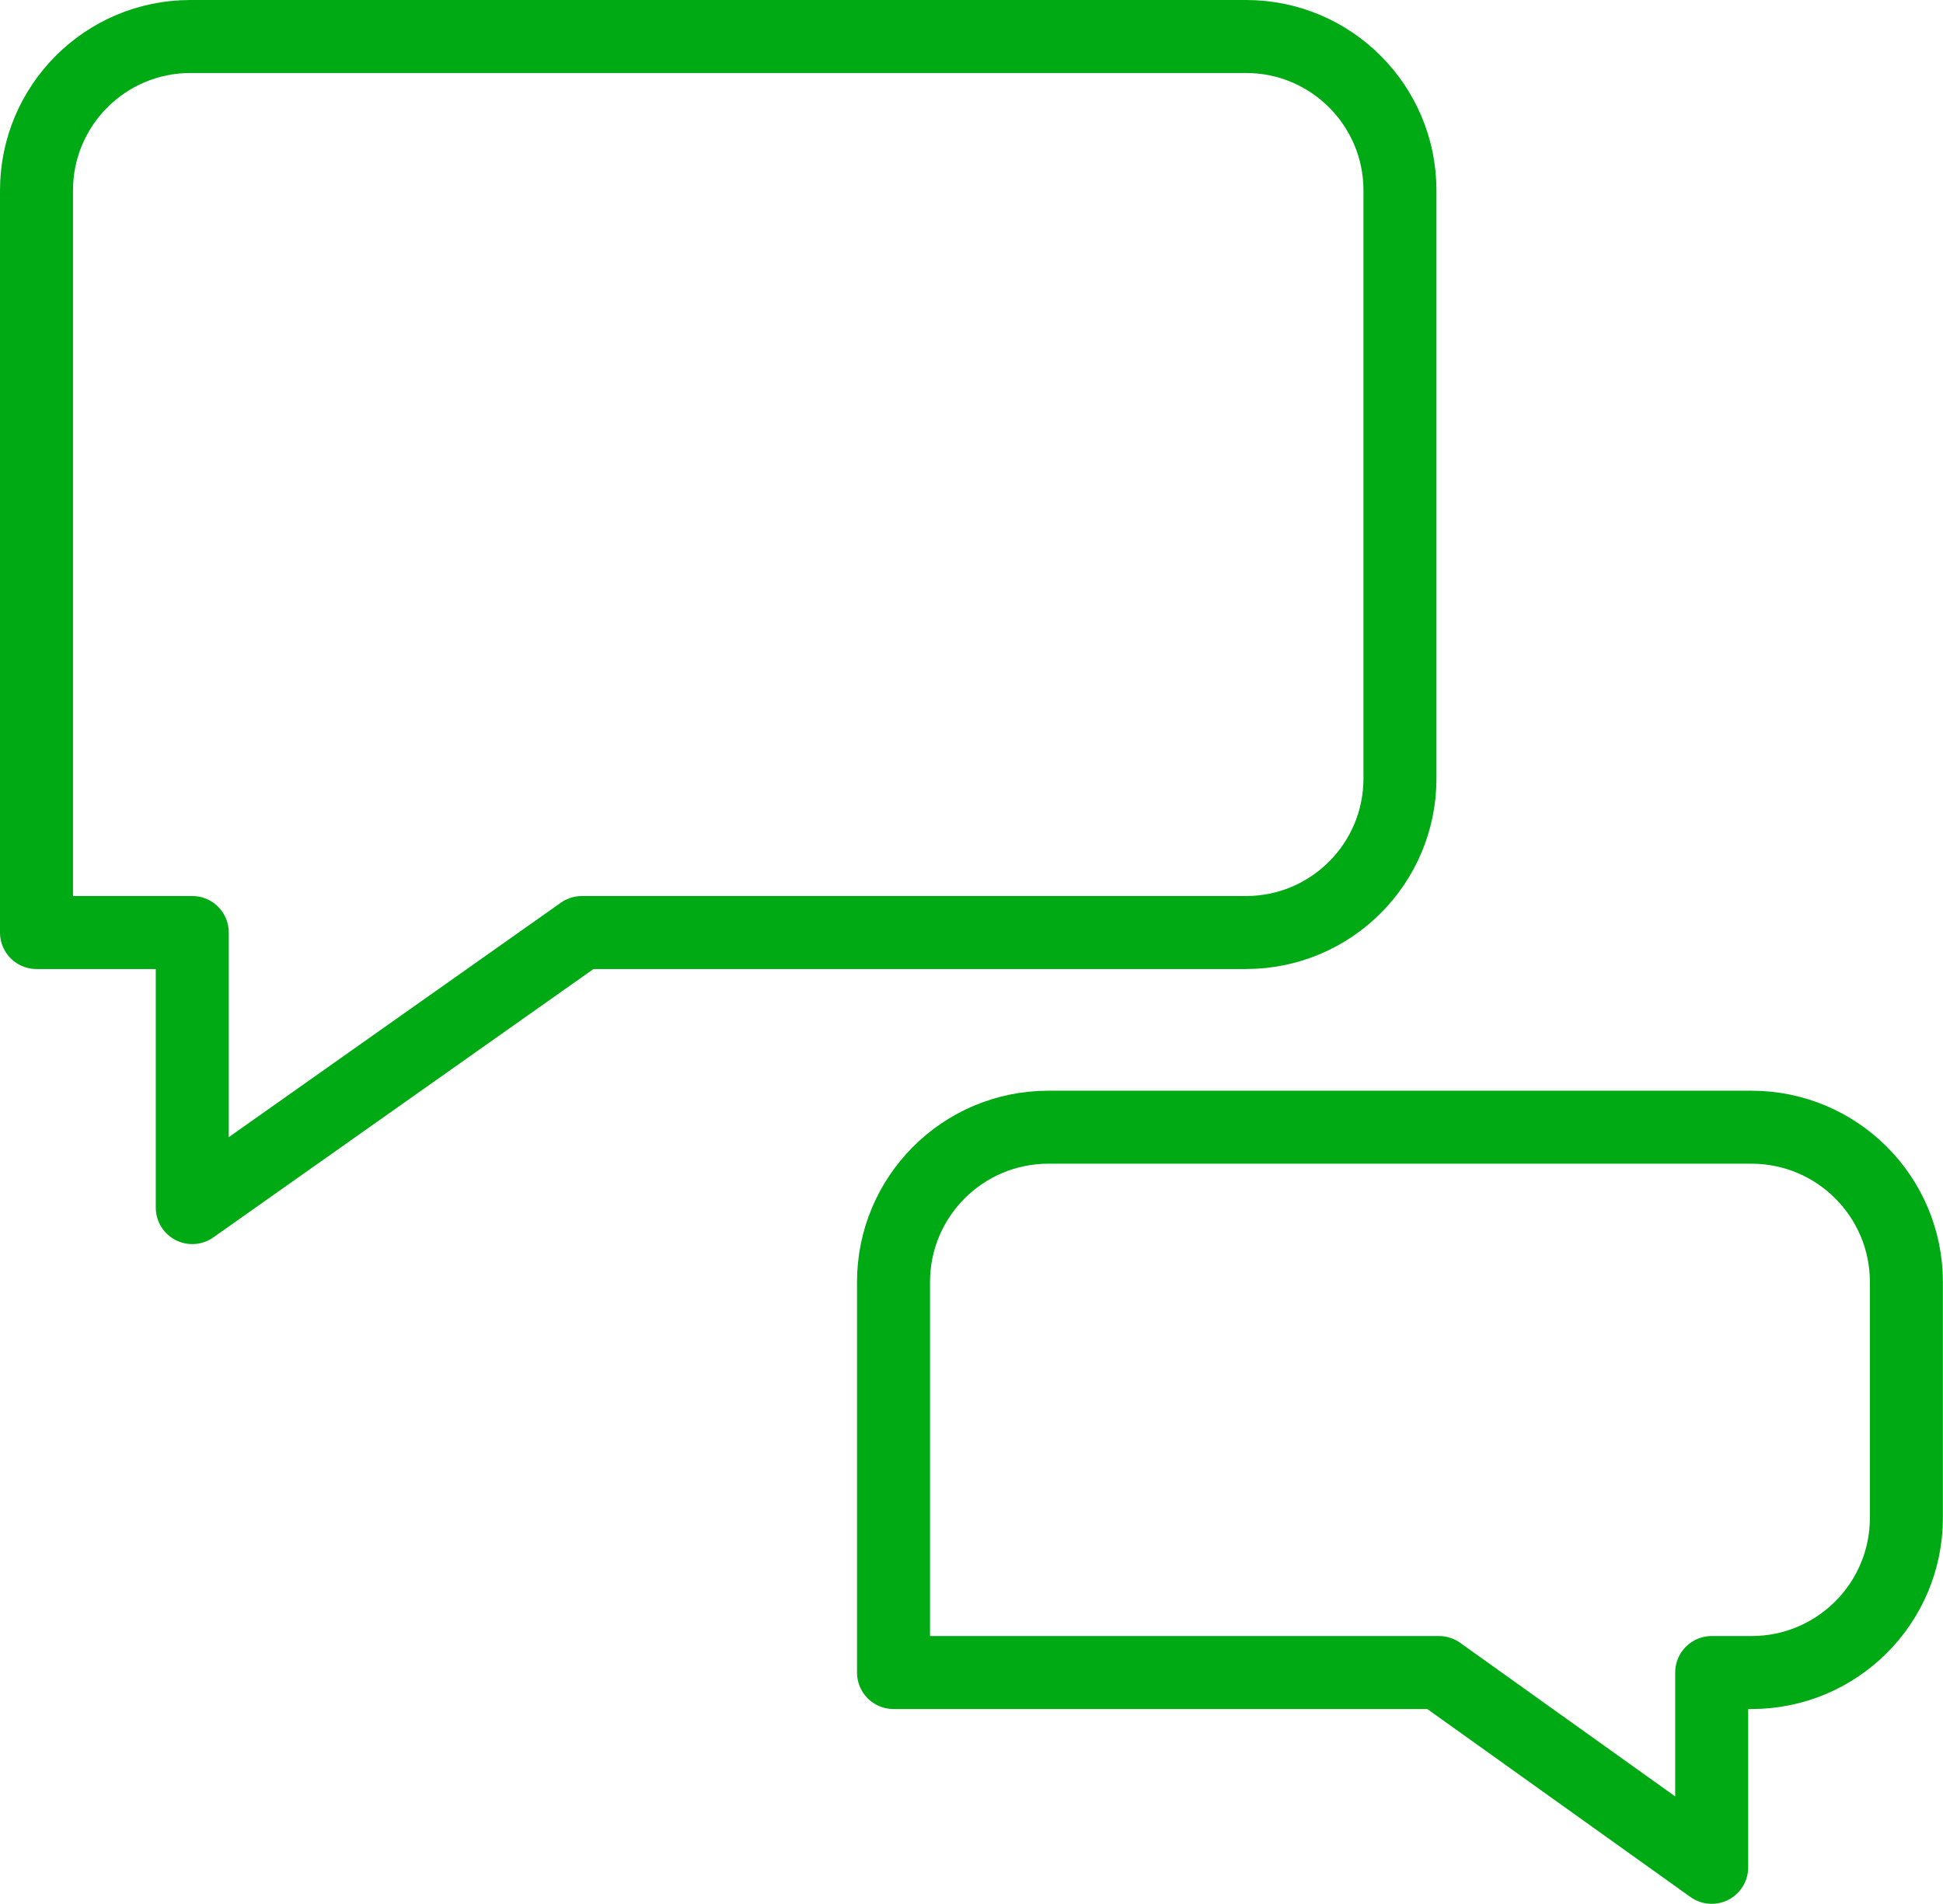
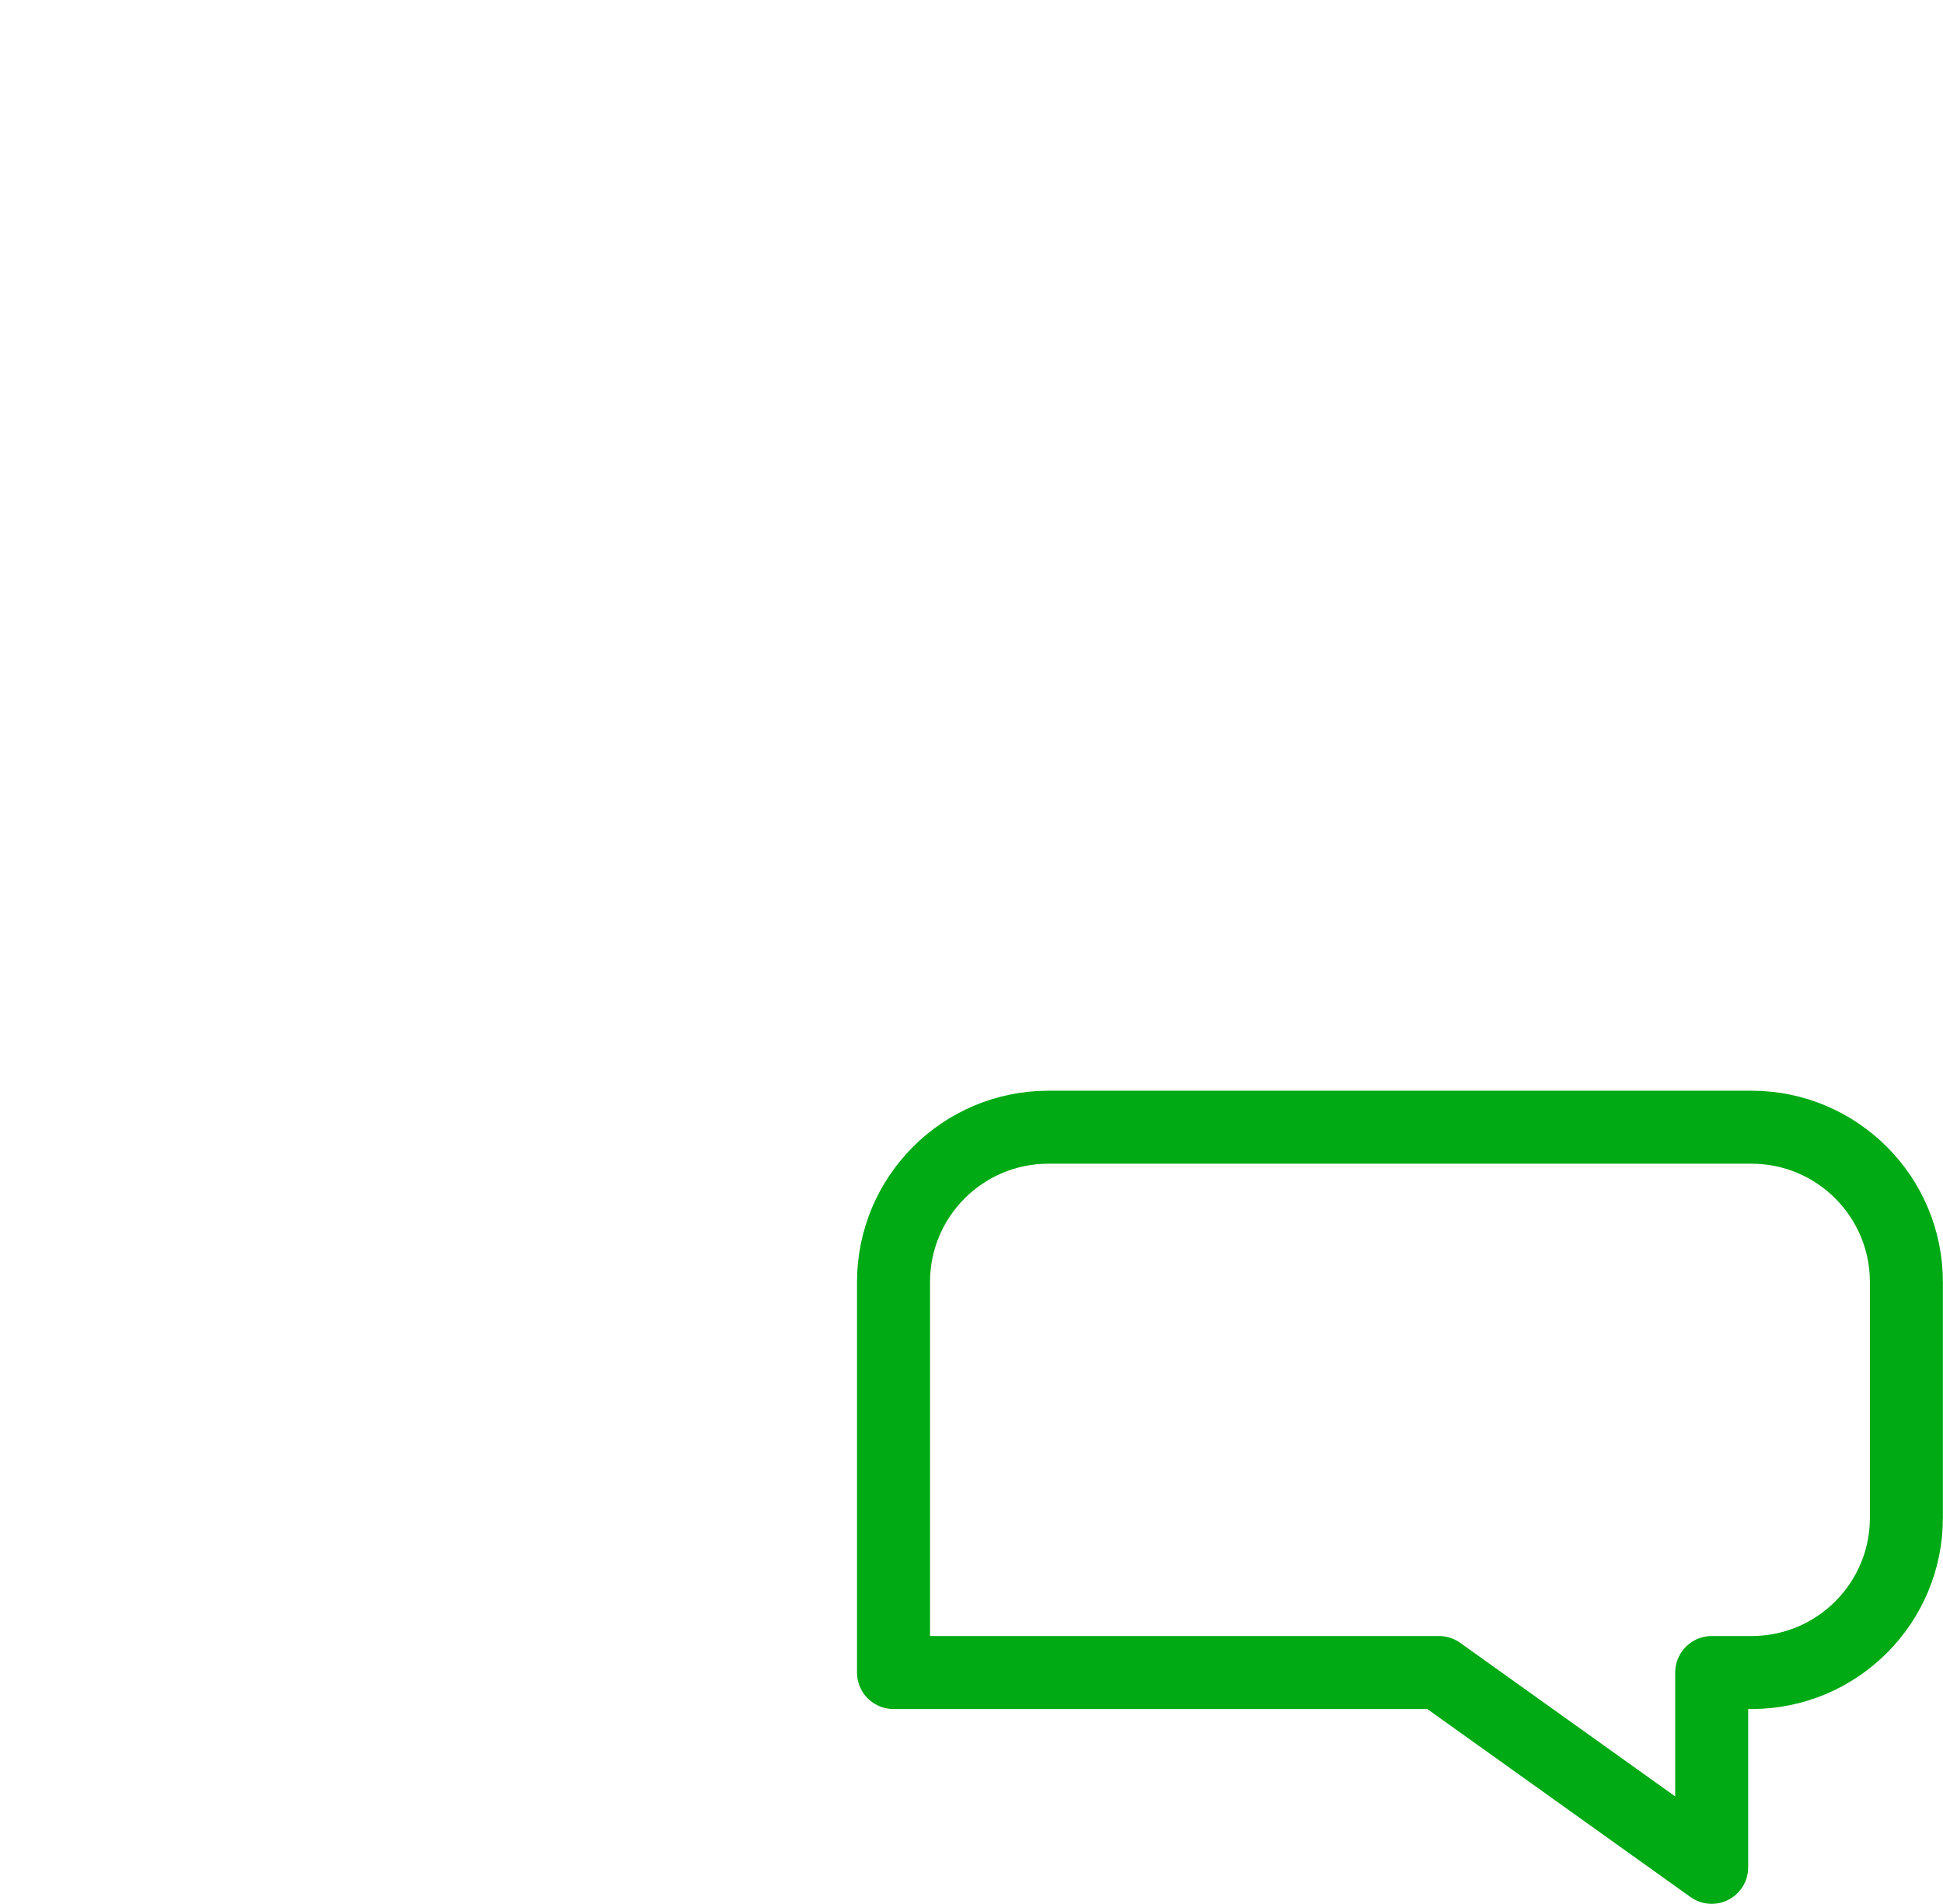
<svg xmlns="http://www.w3.org/2000/svg" version="1.1" id="Isolation_Mode" x="0px" y="0px" width="52.811px" height="51.75px" viewBox="0 0 52.811 51.75" enable-background="new 0 0 52.811 51.75" xml:space="preserve">
  <g>
-     <path fill="none" stroke="#00AA14" stroke-width="1.984" stroke-linecap="round" stroke-linejoin="round" stroke-miterlimit="10" d="   M33.868,0.992H5.176c-2.311,0-4.184,1.874-4.184,4.186v20.17h4.234v7.477l10.59-7.477h18.051c2.311,0,4.184-1.875,4.184-4.186   V5.177C38.052,2.866,36.178,0.992,33.868,0.992z" />
    <path fill="none" stroke="#00AA14" stroke-width="1.984" stroke-linecap="round" stroke-linejoin="round" stroke-miterlimit="10" d="   M47.608,45.463h-1.084v5.295l-7.412-5.295H24.286V34.849c0-2.325,1.885-4.209,4.208-4.209h19.113c2.322,0,4.209,1.884,4.209,4.209   v6.405C51.817,43.58,49.932,45.463,47.608,45.463z" />
  </g>
</svg>